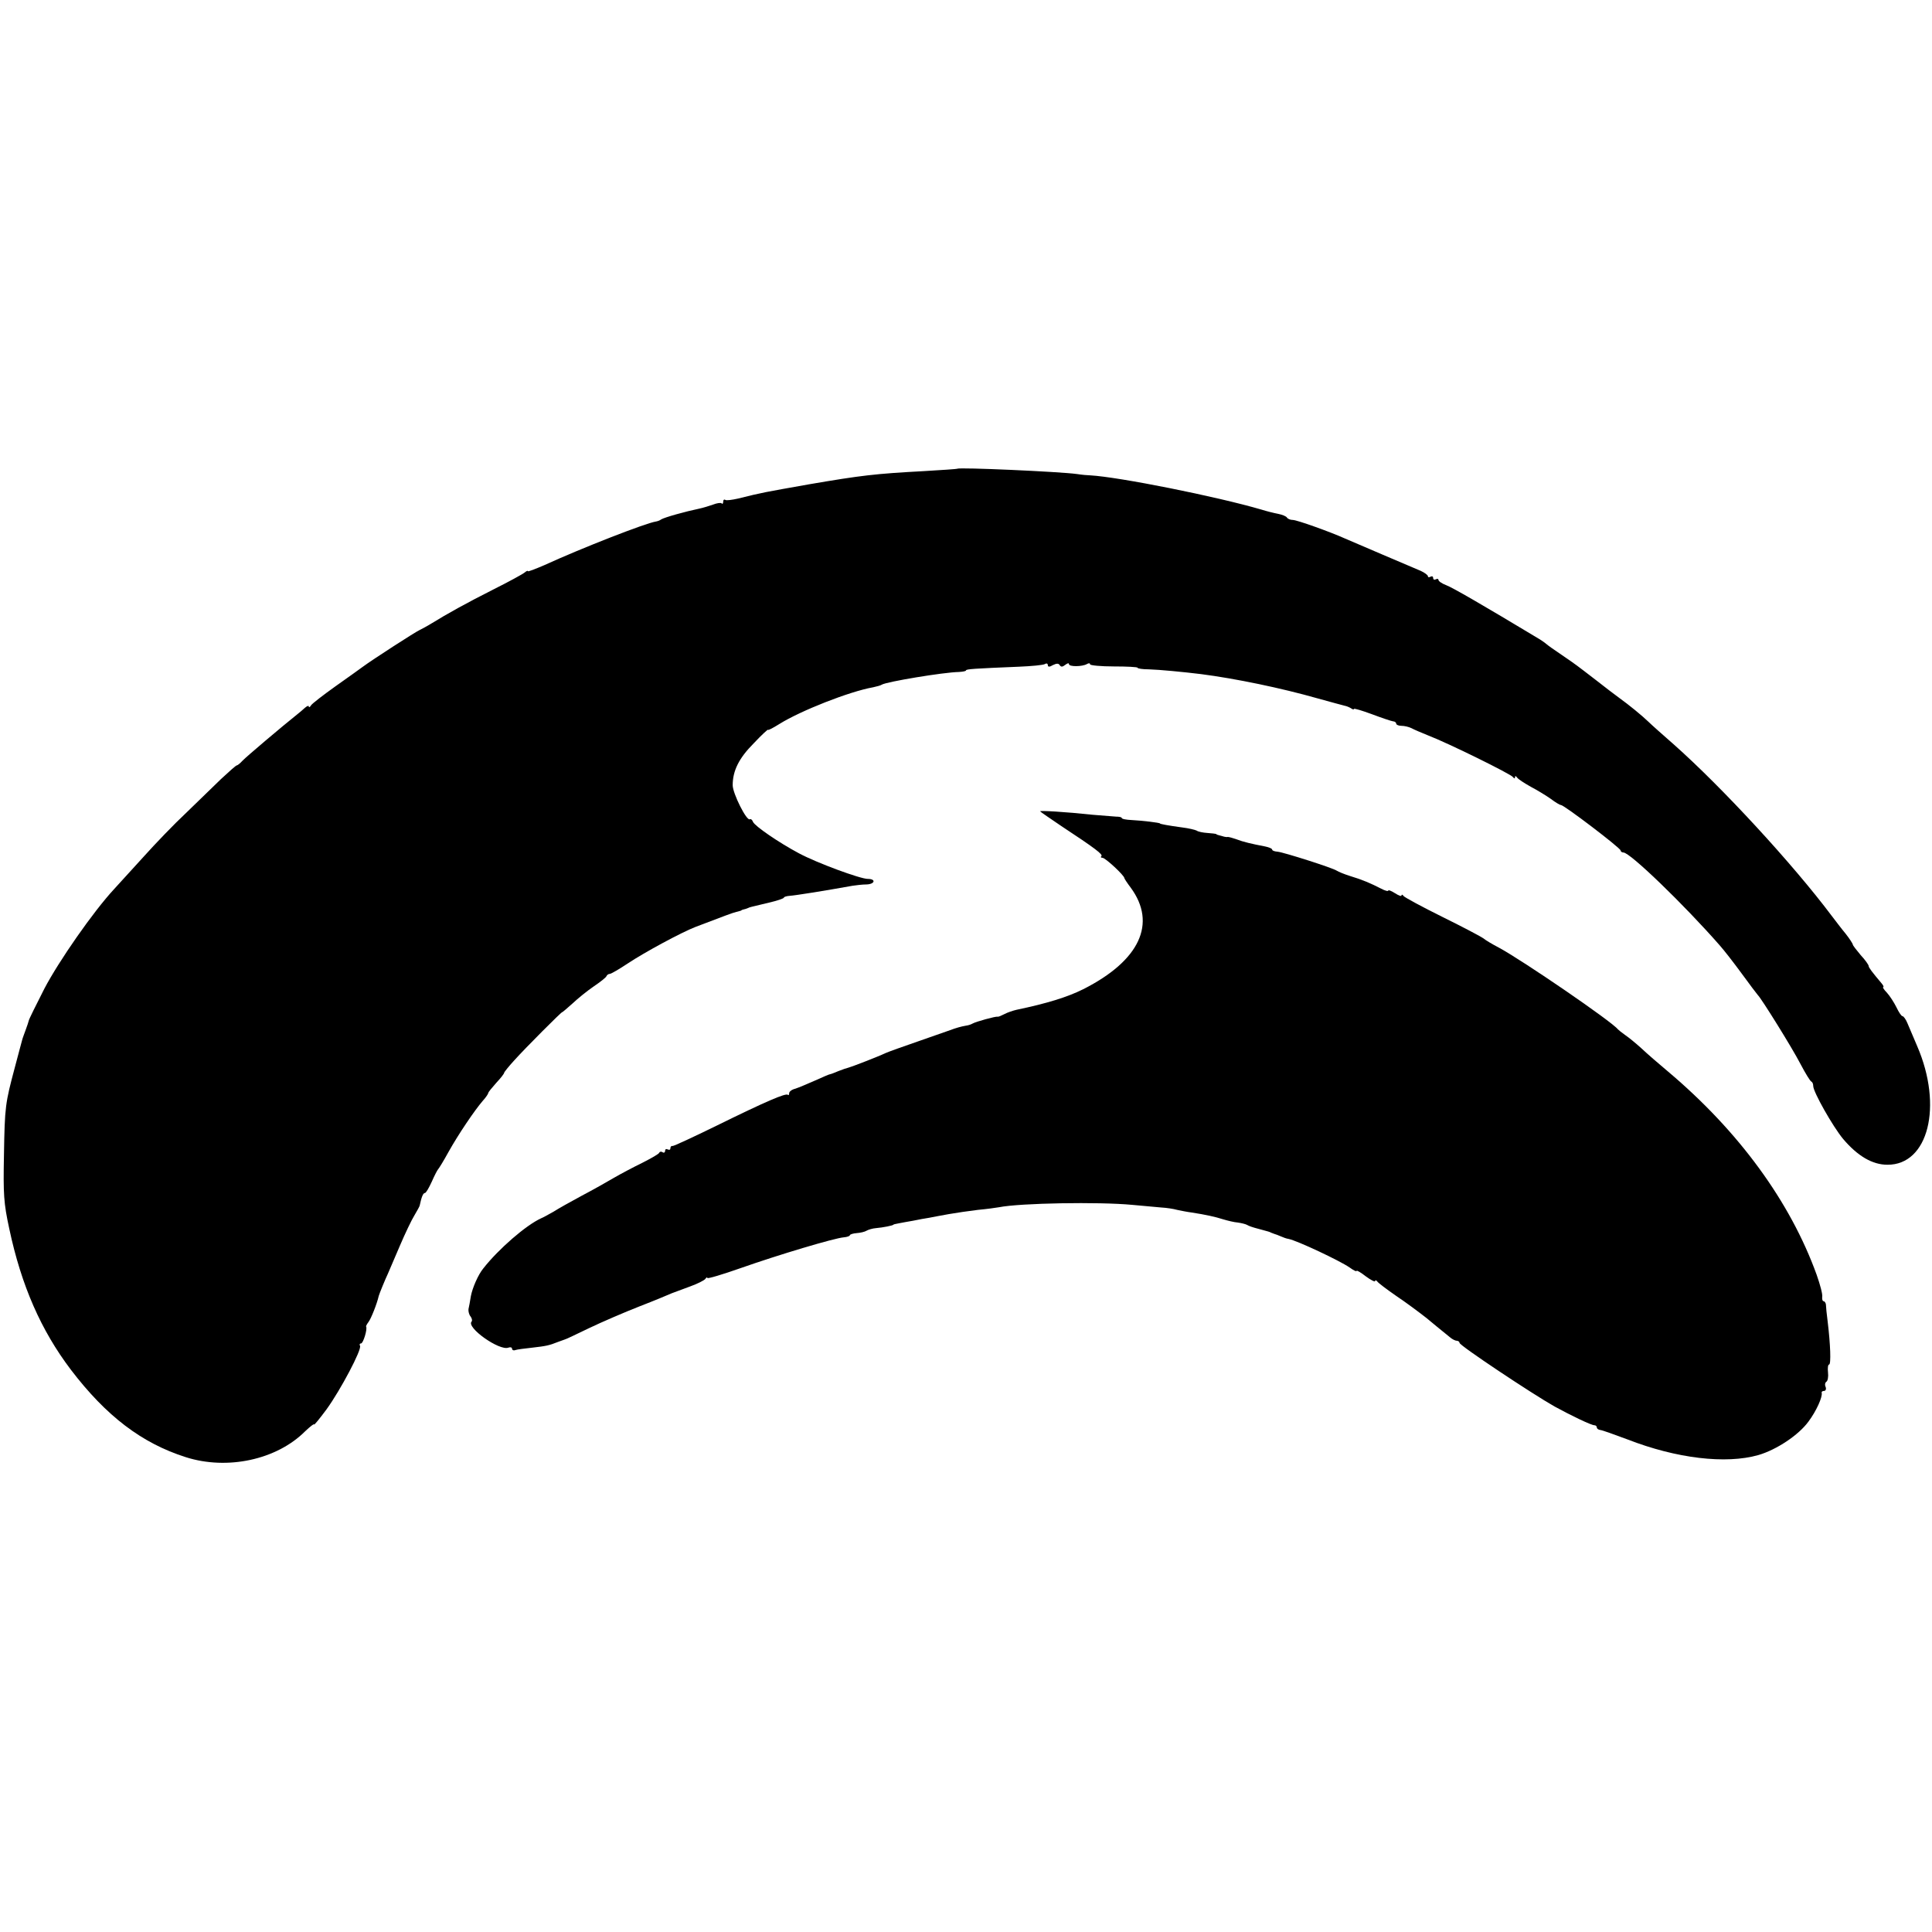
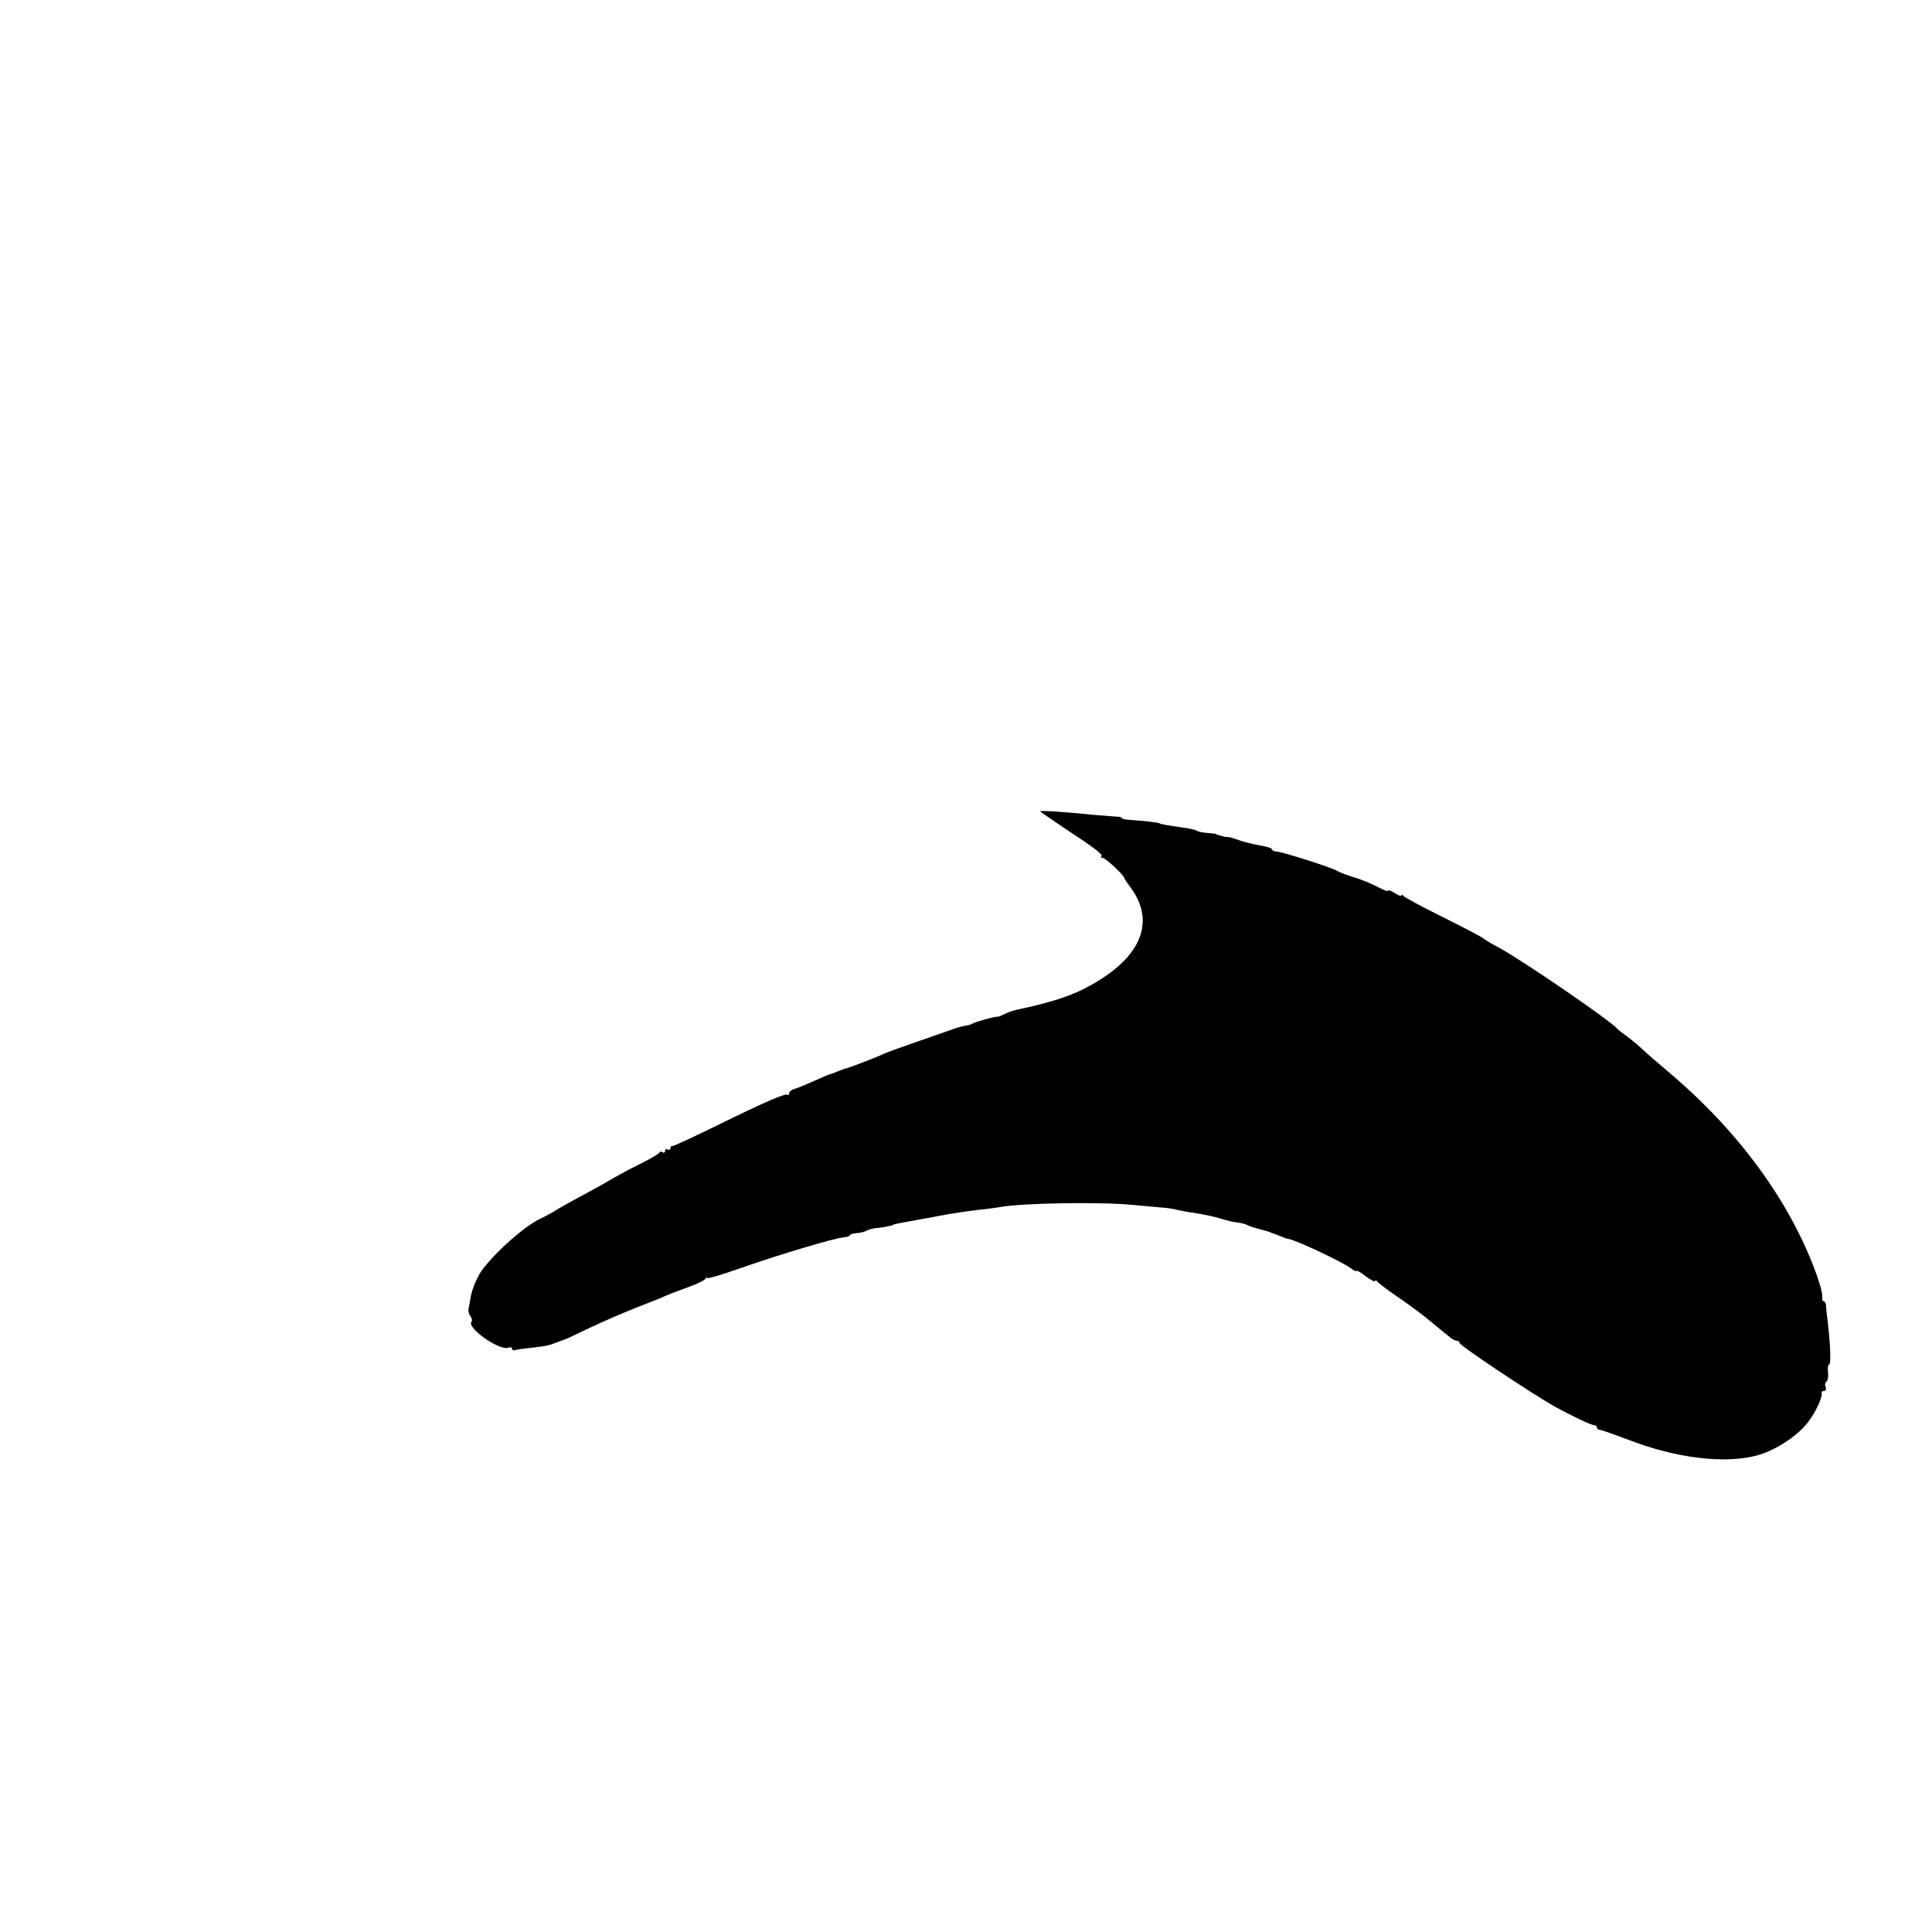
<svg xmlns="http://www.w3.org/2000/svg" version="1.0" width="732pt" height="732pt" viewBox="0 0 732 732" preserveAspectRatio="xMidYMid meet">
  <g transform="translate(0,732) scale(0.1,-0.1)" fill="#000000" stroke="none">
-     <path d="M3627 5544 c-1 -1 -58 -5 -127 -9 -185 -10 -236 -16 -435 -50 -174 -31 -172 -30 -269 -54 -22 -5 -44 -8 -48 -5 -4 3 -8 0 -8 -7 0 -7 -3 -10 -6 -6 -3 3 -18 1 -33 -5 -14 -5 -37 -12 -51 -15 -53 -11 -132 -33 -145 -41 -5 -4 -14 -7 -20 -8 -39 -6 -280 -100 -422 -165 -35 -15 -63 -26 -63 -23 0 3 -6 0 -12 -5 -7 -6 -60 -35 -118 -64 -103 -52 -175 -92 -235 -129 -16 -10 -37 -21 -45 -25 -16 -7 -180 -113 -215 -139 -11 -8 -58 -42 -105 -75 -46 -33 -88 -65 -92 -72 -4 -7 -8 -8 -8 -4 0 5 -7 2 -15 -5 -8 -7 -20 -18 -27 -23 -59 -47 -196 -163 -209 -177 -9 -10 -19 -18 -22 -18 -3 0 -30 -24 -60 -52 -30 -29 -90 -87 -133 -129 -44 -41 -115 -115 -159 -164 -44 -48 -95 -104 -113 -124 -78 -84 -209 -272 -264 -377 -32 -63 -59 -117 -59 -121 -1 -5 -6 -19 -11 -33 -5 -14 -12 -32 -14 -40 -2 -8 -15 -55 -28 -105 -36 -135 -38 -147 -41 -330 -3 -150 -1 -183 20 -280 46 -217 121 -386 233 -534 134 -176 269 -279 436 -332 157 -50 344 -10 452 98 19 18 34 30 34 26 0 -4 21 22 47 57 53 73 135 228 127 241 -3 5 -1 9 4 9 8 0 25 55 19 64 -1 1 3 9 9 17 9 11 32 68 39 99 2 8 25 64 35 85 5 11 25 58 45 105 20 47 45 99 55 115 10 17 19 33 20 37 7 33 13 48 20 48 4 0 15 19 26 43 10 23 21 44 24 47 3 3 21 32 39 65 38 68 99 158 130 194 12 13 21 27 21 30 0 3 14 20 30 38 17 18 30 35 30 38 0 3 17 24 38 47 43 48 182 187 182 183 0 -1 17 13 38 32 20 19 57 49 82 66 25 17 47 34 48 39 2 4 7 8 12 8 5 0 36 18 69 40 63 42 204 118 256 138 110 42 142 54 155 57 8 2 16 4 18 5 1 2 7 4 12 5 6 1 12 4 15 5 6 3 3 2 78 20 31 7 57 16 57 19 0 3 10 6 23 7 18 1 126 18 237 38 14 2 37 5 53 5 32 1 37 21 5 21 -29 0 -194 61 -261 97 -77 41 -167 103 -174 119 -3 8 -8 12 -12 10 -12 -8 -65 98 -65 129 0 55 24 103 80 159 29 31 54 54 54 51 0 -3 19 7 43 22 80 50 265 123 355 139 14 3 29 7 33 10 18 11 234 47 292 48 15 1 27 3 27 6 0 5 32 7 201 14 47 2 91 6 98 10 6 4 11 2 11 -4 0 -7 6 -8 19 0 14 7 22 7 26 0 5 -8 11 -7 21 1 8 6 14 8 14 3 0 -11 51 -10 68 0 7 4 12 4 12 -1 0 -4 41 -8 90 -8 49 0 90 -2 90 -5 0 -3 19 -6 43 -6 38 -1 132 -10 197 -18 132 -17 305 -53 442 -92 51 -14 98 -27 103 -28 6 -1 16 -5 23 -9 6 -5 12 -6 12 -3 0 3 30 -6 68 -20 37 -14 73 -26 80 -27 6 0 12 -4 12 -9 0 -4 9 -8 20 -8 11 0 28 -4 38 -9 9 -5 37 -17 62 -27 78 -30 315 -147 322 -158 5 -6 8 -7 8 -1 0 6 3 6 8 -1 4 -6 27 -21 52 -35 25 -13 59 -34 76 -46 17 -13 34 -23 38 -23 12 0 226 -163 226 -172 0 -4 5 -8 11 -8 25 0 229 -197 364 -351 17 -19 55 -68 85 -109 30 -41 57 -77 60 -80 13 -12 130 -200 161 -260 19 -36 37 -66 42 -68 4 -2 7 -9 7 -17 0 -22 74 -153 113 -200 55 -65 111 -98 168 -98 155 -1 211 222 113 449 -14 33 -30 71 -37 87 -6 15 -15 27 -19 27 -4 0 -14 15 -23 34 -9 18 -25 43 -36 55 -11 11 -17 21 -14 21 3 0 1 6 -5 13 -37 44 -50 61 -50 67 0 4 -13 23 -30 41 -16 19 -30 37 -30 40 0 3 -12 22 -27 41 -16 19 -39 50 -53 68 -147 196 -416 488 -599 650 -41 36 -84 74 -95 85 -26 25 -74 64 -110 90 -15 11 -55 41 -89 68 -34 26 -66 51 -72 55 -5 4 -32 23 -60 42 -27 18 -52 36 -55 39 -3 3 -14 11 -25 18 -221 133 -332 197 -356 206 -16 6 -29 15 -29 20 0 4 -4 5 -10 2 -5 -3 -10 -1 -10 5 0 6 -4 8 -10 5 -5 -3 -10 -3 -10 2 0 4 -12 13 -27 20 -16 7 -82 35 -148 63 -66 28 -129 55 -140 60 -53 24 -181 70 -197 70 -9 0 -19 4 -22 9 -3 5 -18 11 -33 14 -16 3 -44 10 -63 16 -171 50 -541 124 -650 130 -8 0 -31 2 -50 5 -66 9 -446 26 -453 20z" />
    <path d="M3941 4246 c2 -3 38 -27 79 -55 132 -87 159 -108 153 -115 -4 -3 -2 -6 4 -6 11 0 83 -67 83 -77 0 -2 11 -19 24 -36 100 -136 34 -277 -180 -385 -60 -30 -138 -54 -253 -78 -13 -3 -34 -10 -45 -16 -12 -6 -23 -11 -26 -10 -7 2 -83 -19 -95 -26 -5 -3 -16 -7 -25 -8 -18 -3 -39 -9 -60 -17 -8 -3 -62 -22 -120 -42 -58 -20 -114 -40 -125 -45 -27 -13 -128 -52 -140 -55 -5 -1 -23 -7 -38 -13 -16 -7 -30 -12 -32 -12 -3 0 -28 -11 -57 -24 -29 -13 -63 -27 -75 -31 -13 -3 -23 -11 -23 -17 0 -6 -2 -9 -5 -6 -8 7 -81 -24 -270 -117 -88 -43 -163 -78 -167 -77 -5 1 -8 -3 -8 -9 0 -5 -4 -7 -10 -4 -6 3 -10 1 -10 -5 0 -6 -4 -9 -9 -6 -5 4 -11 3 -13 -1 -1 -5 -30 -21 -63 -38 -33 -16 -82 -42 -108 -57 -27 -16 -82 -47 -124 -69 -41 -22 -89 -49 -106 -60 -18 -10 -39 -22 -47 -25 -57 -26 -161 -116 -219 -190 -19 -23 -41 -73 -47 -105 -3 -19 -7 -41 -9 -49 -1 -8 2 -21 8 -28 5 -7 7 -15 4 -19 -22 -22 105 -112 139 -99 8 3 14 1 14 -4 0 -5 6 -8 13 -5 6 2 35 6 64 9 52 6 63 8 98 22 11 4 22 8 25 9 3 0 44 20 92 43 48 23 134 60 190 82 57 22 112 45 123 50 11 4 43 16 70 26 28 10 53 23 57 28 4 6 8 8 8 4 0 -4 57 13 128 38 142 50 353 113 389 116 13 1 23 5 23 8 0 3 12 7 26 8 14 1 31 5 37 9 7 4 23 9 37 10 25 2 65 10 65 13 0 1 9 3 20 5 11 2 36 7 55 10 19 4 46 9 60 11 14 3 48 9 75 14 28 5 77 12 110 16 33 3 69 8 80 10 80 16 379 21 505 9 41 -4 91 -8 110 -10 19 -1 46 -5 60 -9 14 -3 39 -8 55 -10 52 -8 89 -16 120 -26 17 -5 41 -11 55 -12 14 -2 30 -6 35 -9 6 -4 24 -10 40 -14 44 -12 45 -12 50 -15 3 -1 8 -3 13 -5 4 -1 15 -5 24 -9 9 -4 22 -9 30 -10 34 -7 193 -82 231 -108 15 -11 27 -17 27 -13 0 3 16 -6 35 -21 19 -14 35 -22 35 -18 0 5 4 4 8 -1 4 -6 36 -30 72 -55 36 -24 87 -62 115 -84 27 -23 55 -45 62 -51 7 -5 19 -16 27 -22 8 -7 20 -13 26 -13 5 0 10 -4 10 -8 0 -10 275 -193 360 -241 66 -36 139 -71 151 -71 5 0 9 -4 9 -8 0 -5 6 -9 13 -10 6 0 53 -17 104 -36 185 -72 372 -94 495 -59 69 20 153 76 190 127 30 40 54 94 50 109 -1 4 3 7 9 7 6 0 9 7 6 15 -4 8 -2 17 3 20 5 3 8 19 6 35 -2 17 0 30 4 30 8 0 5 77 -5 160 -4 30 -7 61 -7 68 -1 6 -5 12 -9 12 -4 0 -6 8 -5 17 2 9 -8 46 -21 83 -100 277 -295 544 -563 770 -36 30 -82 70 -102 89 -21 19 -48 41 -60 49 -13 9 -25 19 -28 22 -22 29 -361 261 -450 309 -25 13 -52 29 -60 36 -8 6 -78 43 -155 81 -77 38 -143 74 -147 79 -4 6 -8 7 -8 2 0 -4 -11 0 -25 9 -14 9 -25 13 -25 10 0 -4 -12 -1 -27 7 -39 20 -71 34 -118 48 -22 7 -44 16 -50 20 -16 11 -202 70 -224 72 -12 1 -21 4 -21 8 0 4 -12 9 -27 12 -52 10 -82 17 -108 27 -14 5 -29 9 -33 9 -4 -1 -10 0 -14 1 -5 1 -12 4 -18 5 -5 1 -11 3 -12 5 -2 1 -17 3 -33 4 -17 1 -36 5 -41 9 -6 3 -30 9 -55 12 -52 7 -84 13 -84 15 0 3 -68 11 -107 13 -21 1 -38 4 -38 8 0 3 -10 5 -22 5 -13 1 -52 4 -88 7 -102 11 -204 17 -199 13z" />
  </g>
</svg>